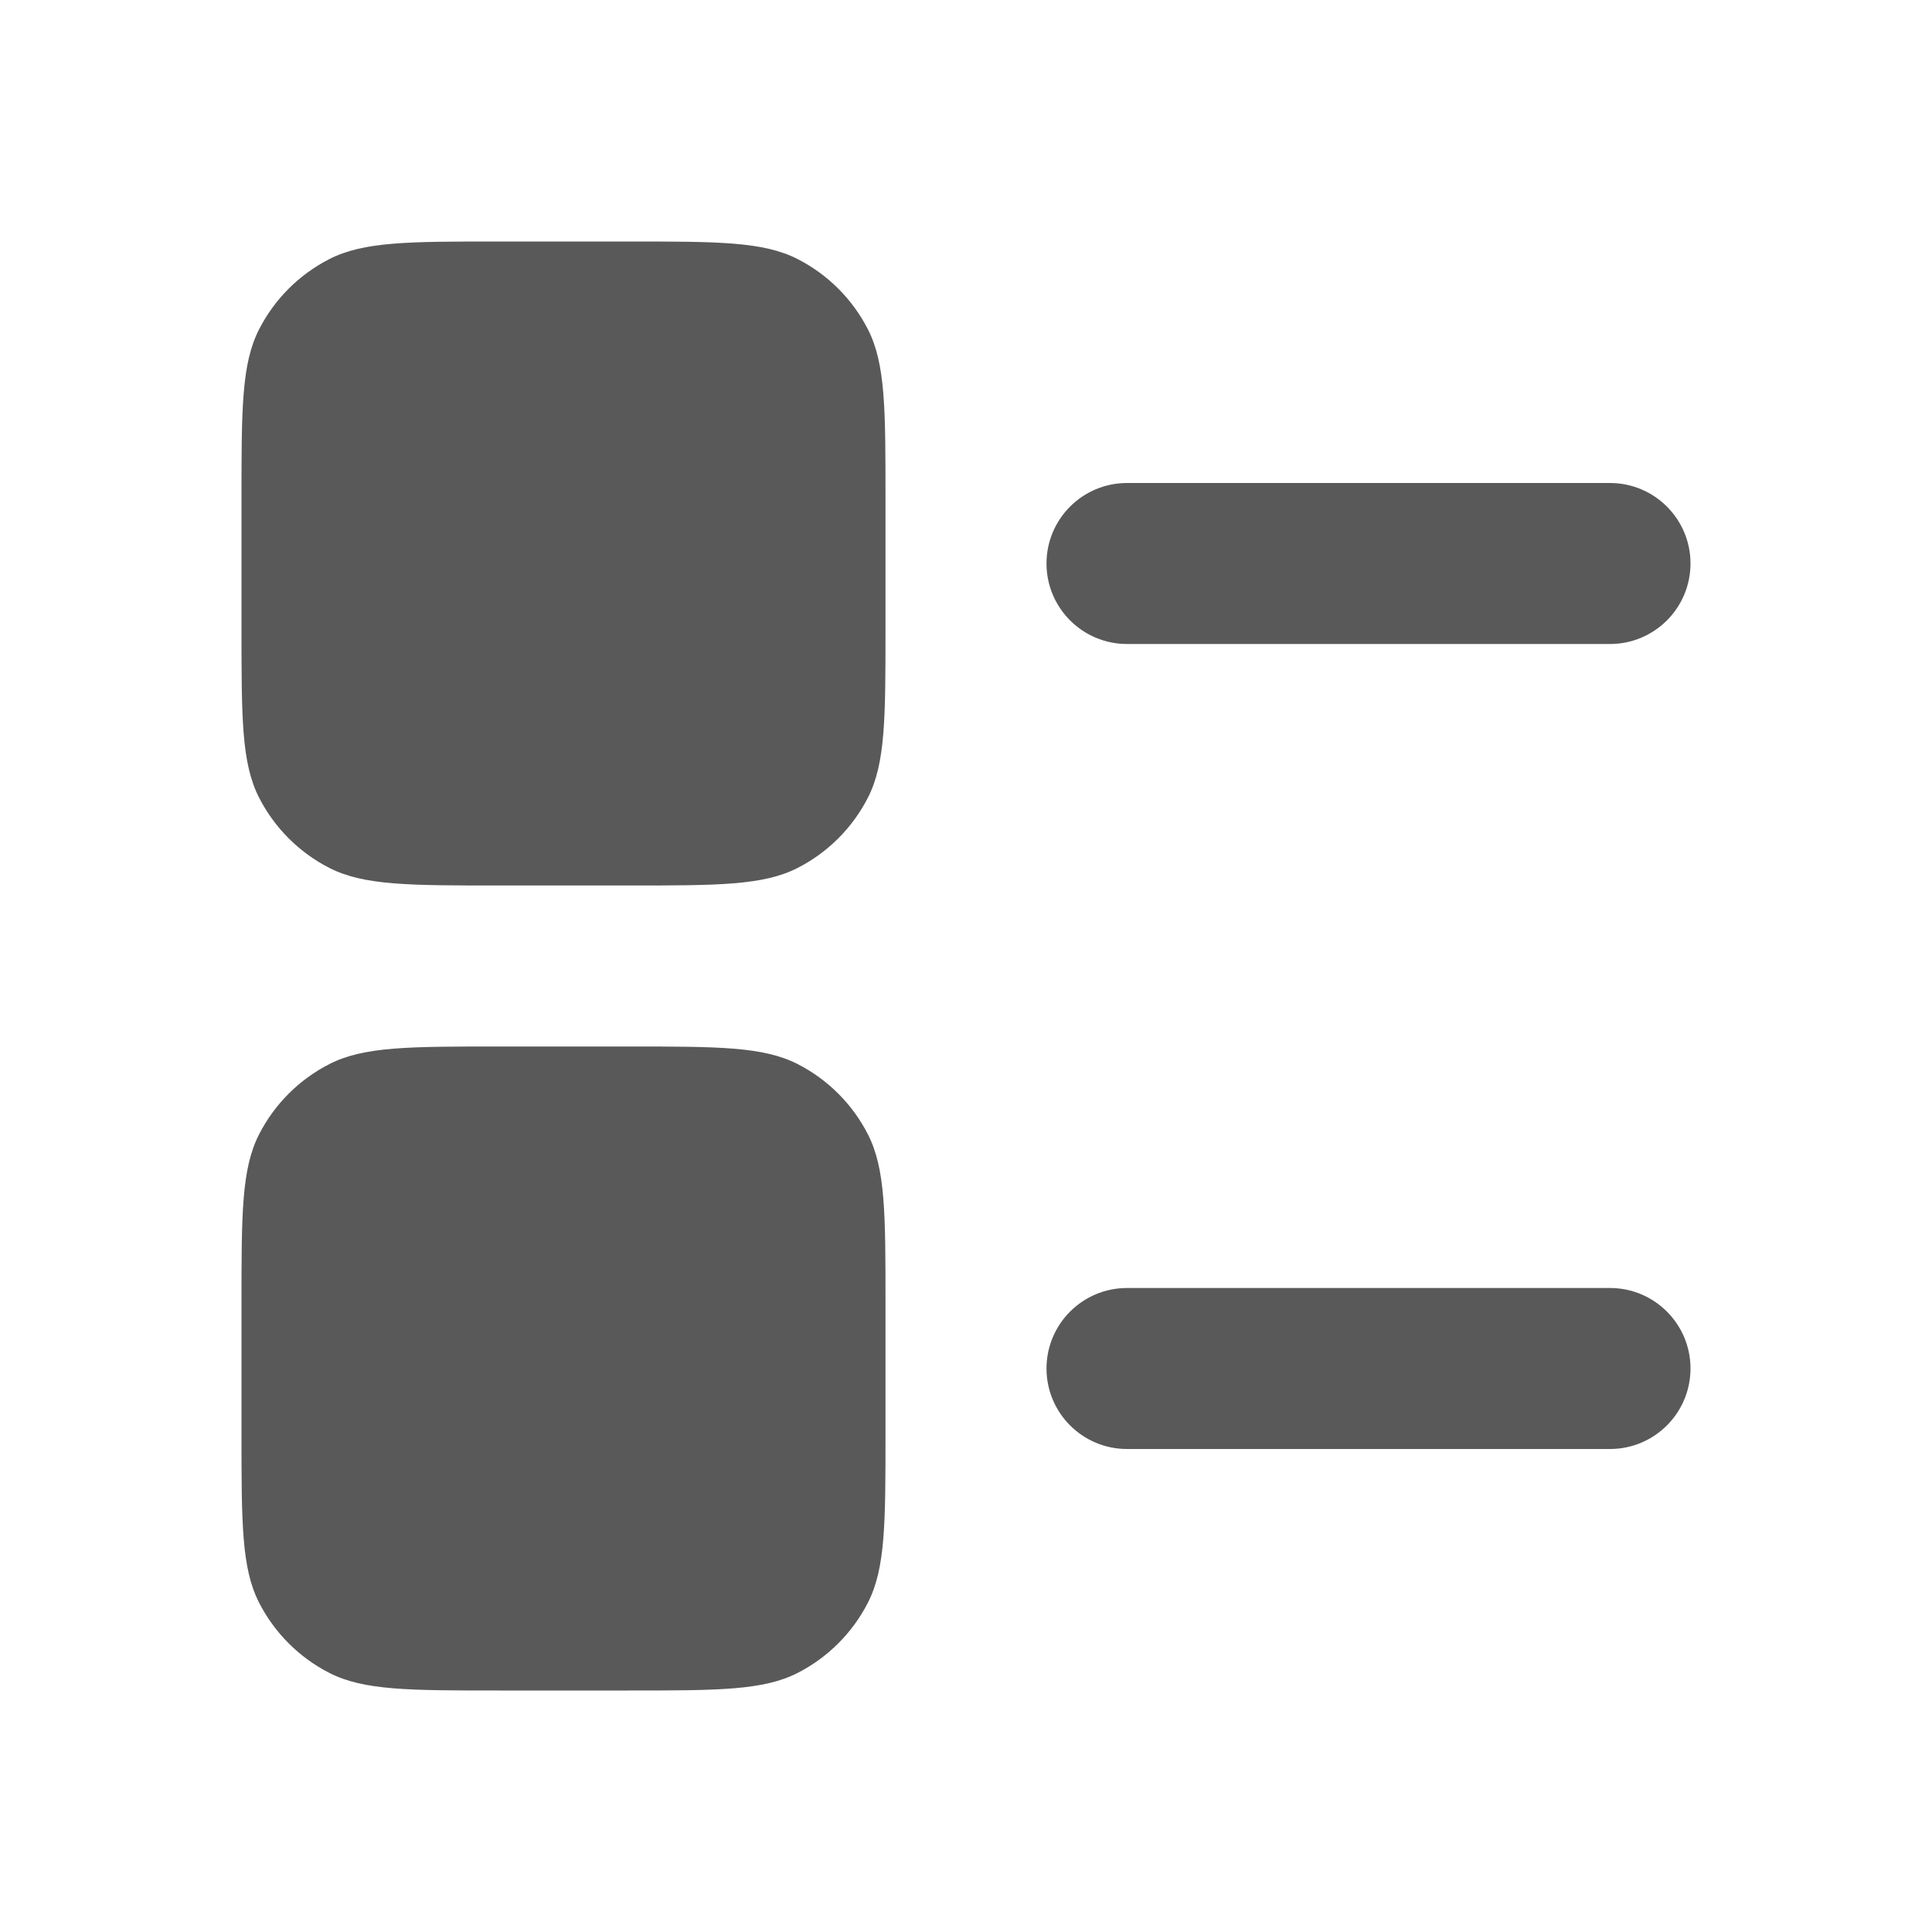
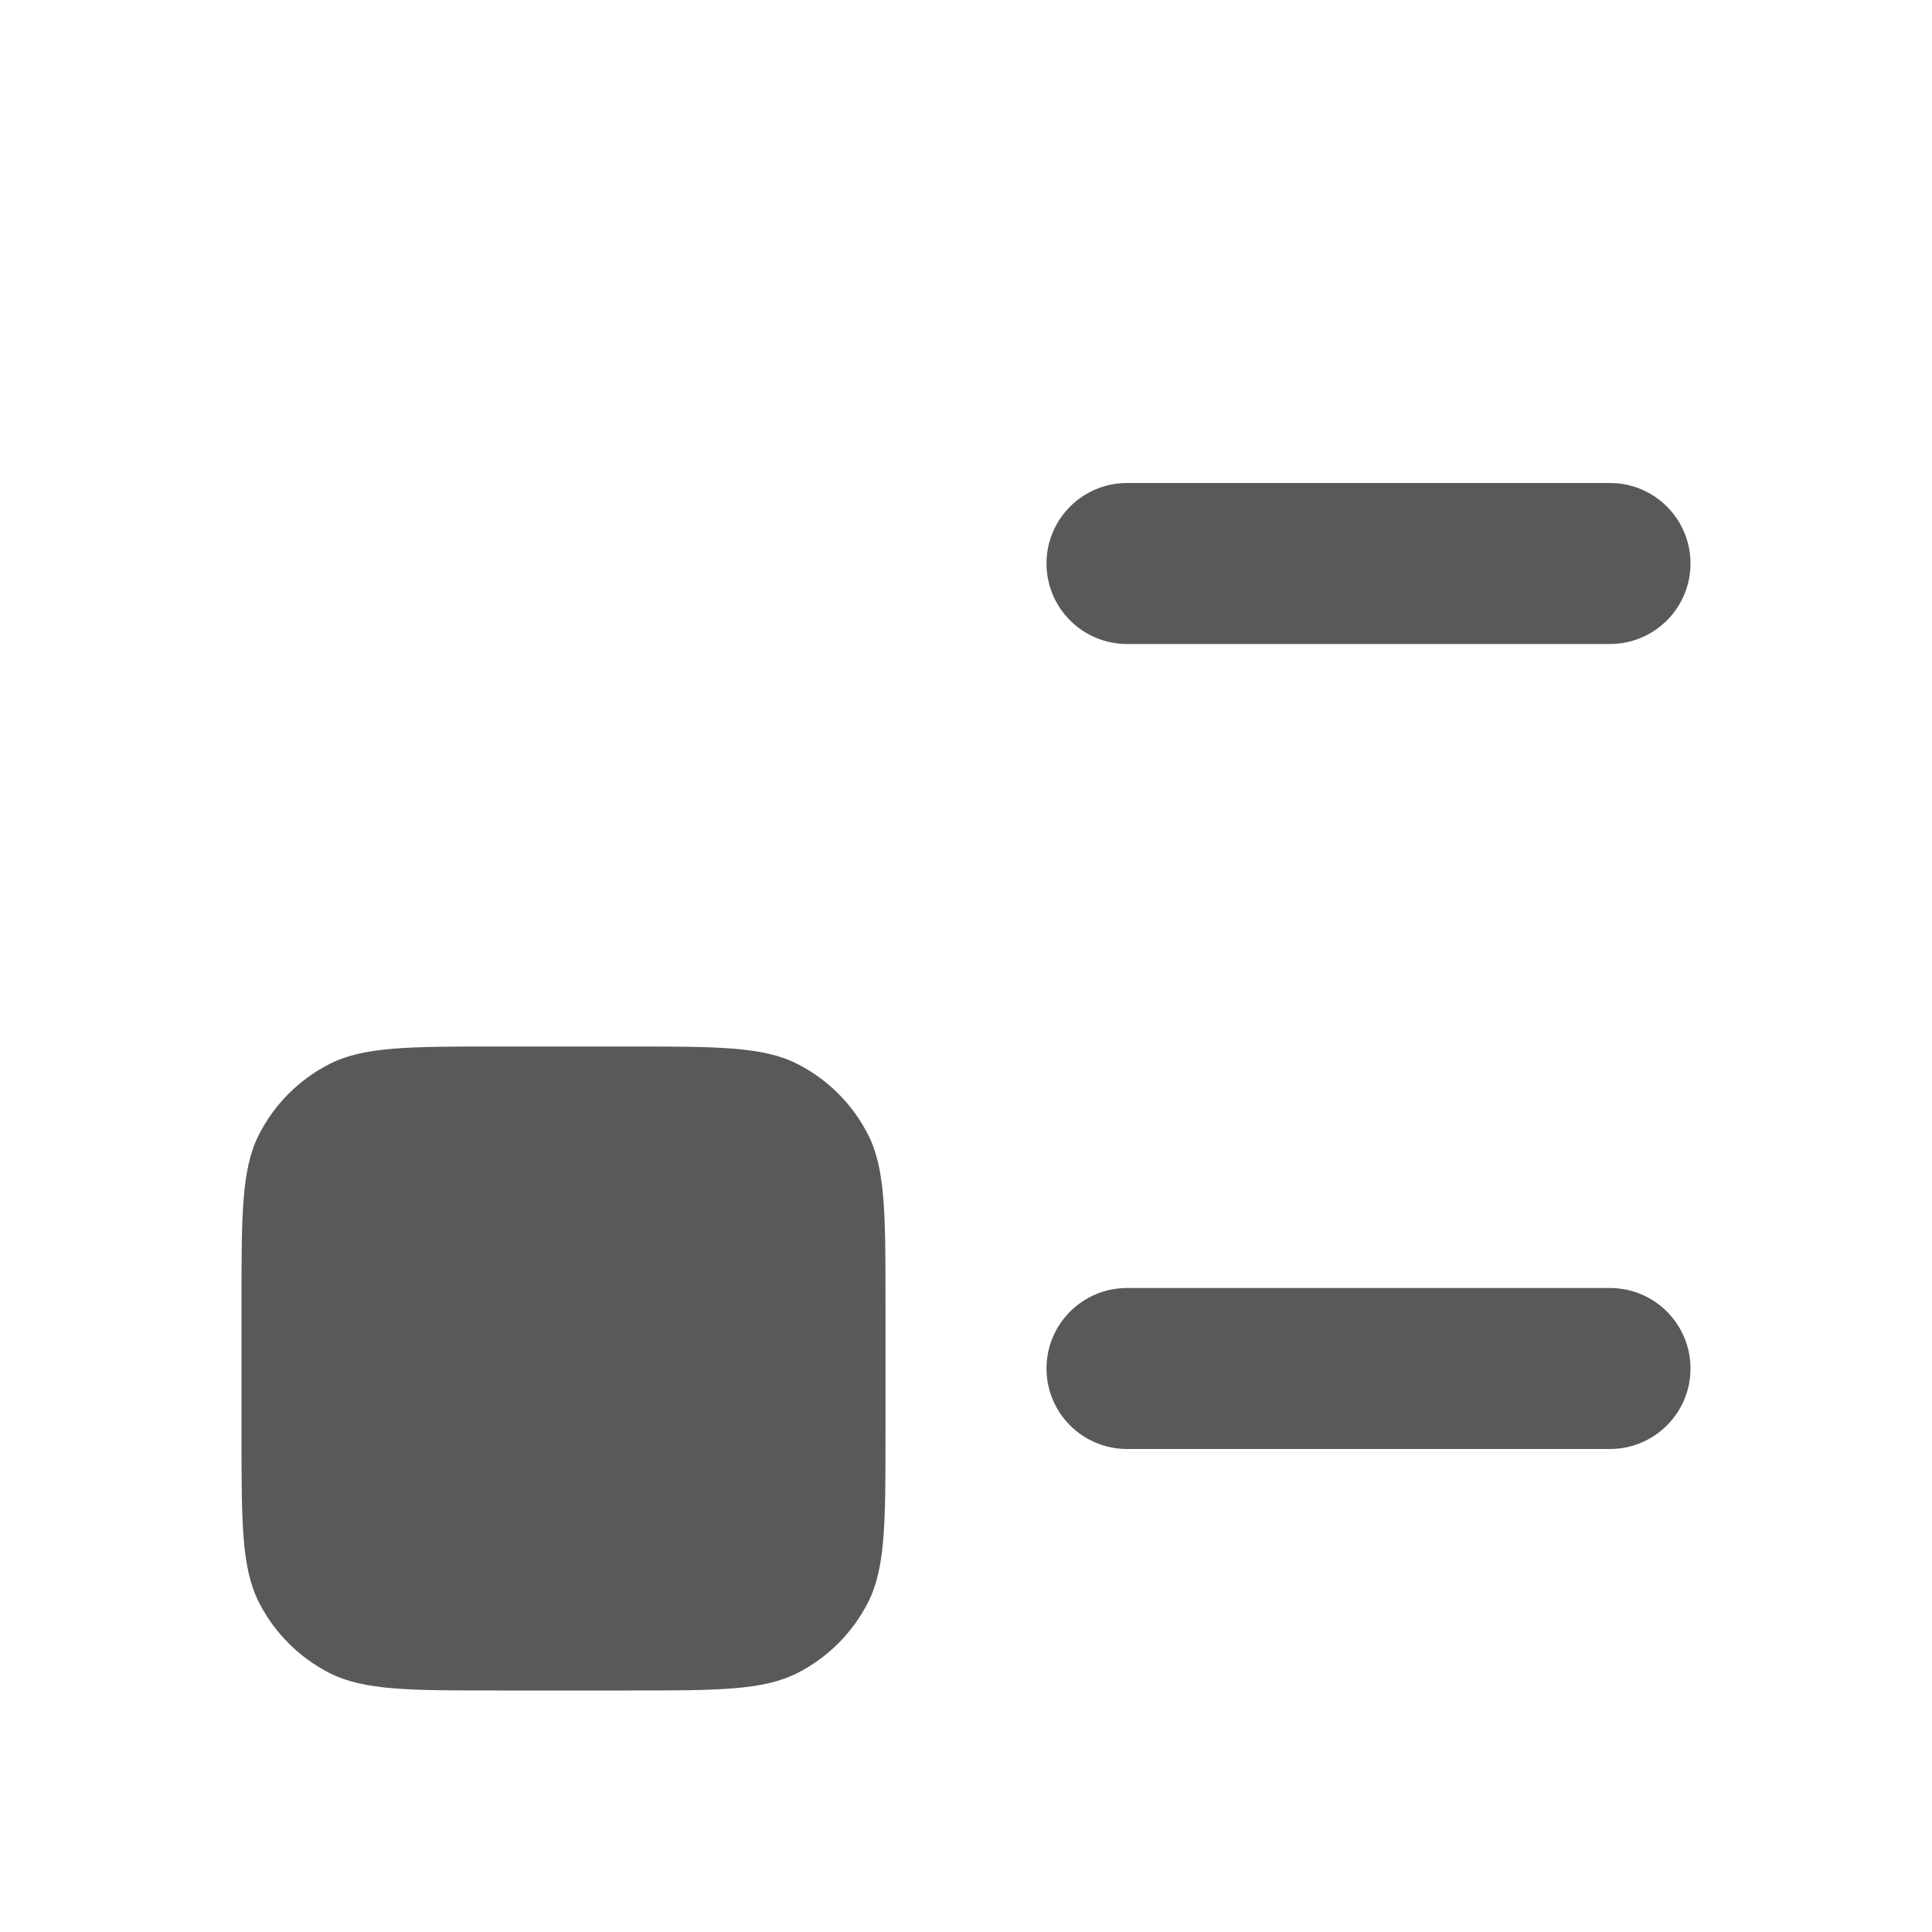
<svg xmlns="http://www.w3.org/2000/svg" width="24" height="24" viewBox="0 0 24 24" fill="none">
  <path d="M14 6C13.448 6 13 6.448 13 7C13 7.552 13.448 8 14 8H20C20.552 8 21 7.552 21 7C21 6.448 20.552 6 20 6H14Z" fill="#595959" />
  <path d="M14 16C13.448 16 13 16.448 13 17C13 17.552 13.448 18 14 18H20C20.552 18 21 17.552 21 17C21 16.448 20.552 16 20 16H14Z" fill="#595959" />
-   <path d="M3.218 4.092C3 4.52 3 5.08 3 6.2V7.8C3 8.92 3 9.48 3.218 9.908C3.41 10.284 3.716 10.59 4.092 10.782C4.52 11 5.08 11 6.2 11H7.8C8.92 11 9.48 11 9.908 10.782C10.284 10.59 10.59 10.284 10.782 9.908C11 9.48 11 8.92 11 7.8V6.2C11 5.08 11 4.52 10.782 4.092C10.59 3.716 10.284 3.41 9.908 3.218C9.48 3 8.92 3 7.8 3H6.2C5.08 3 4.52 3 4.092 3.218C3.716 3.41 3.41 3.716 3.218 4.092Z" fill="#595959" />
  <path d="M3.218 14.092C3 14.52 3 15.08 3 16.2V17.8C3 18.92 3 19.48 3.218 19.908C3.41 20.284 3.716 20.59 4.092 20.782C4.52 21 5.08 21 6.2 21H7.8C8.92 21 9.48 21 9.908 20.782C10.284 20.59 10.59 20.284 10.782 19.908C11 19.48 11 18.92 11 17.8V16.2C11 15.08 11 14.52 10.782 14.092C10.59 13.716 10.284 13.41 9.908 13.218C9.48 13 8.92 13 7.8 13H6.2C5.08 13 4.52 13 4.092 13.218C3.716 13.41 3.41 13.716 3.218 14.092Z" fill="#595959" />
</svg>